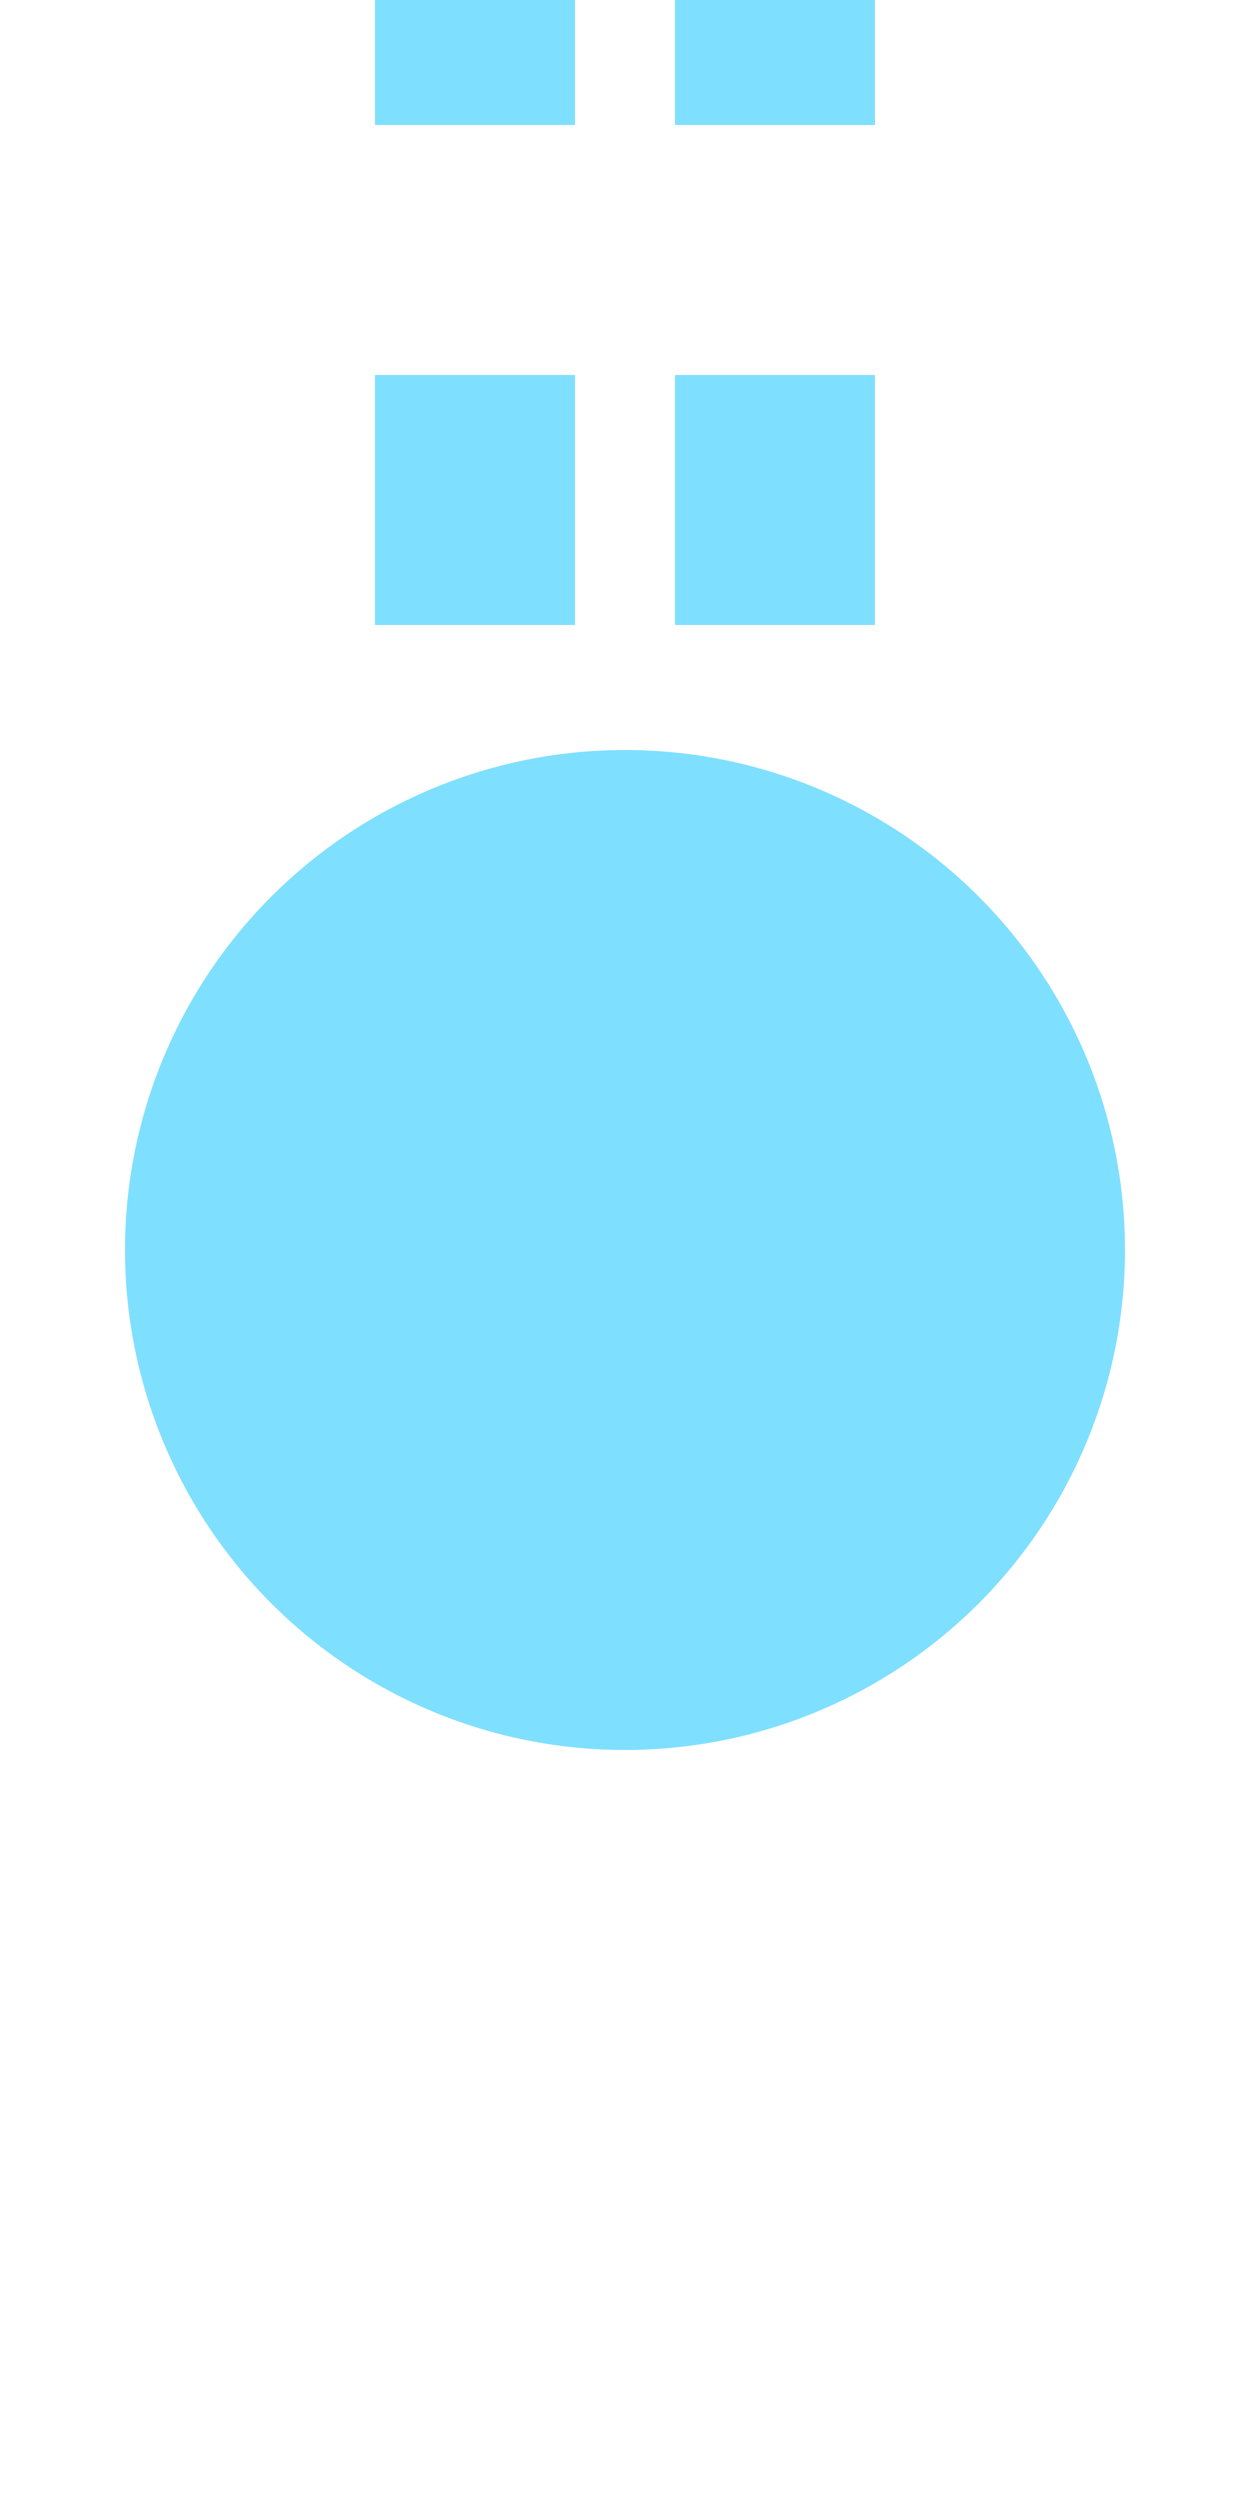
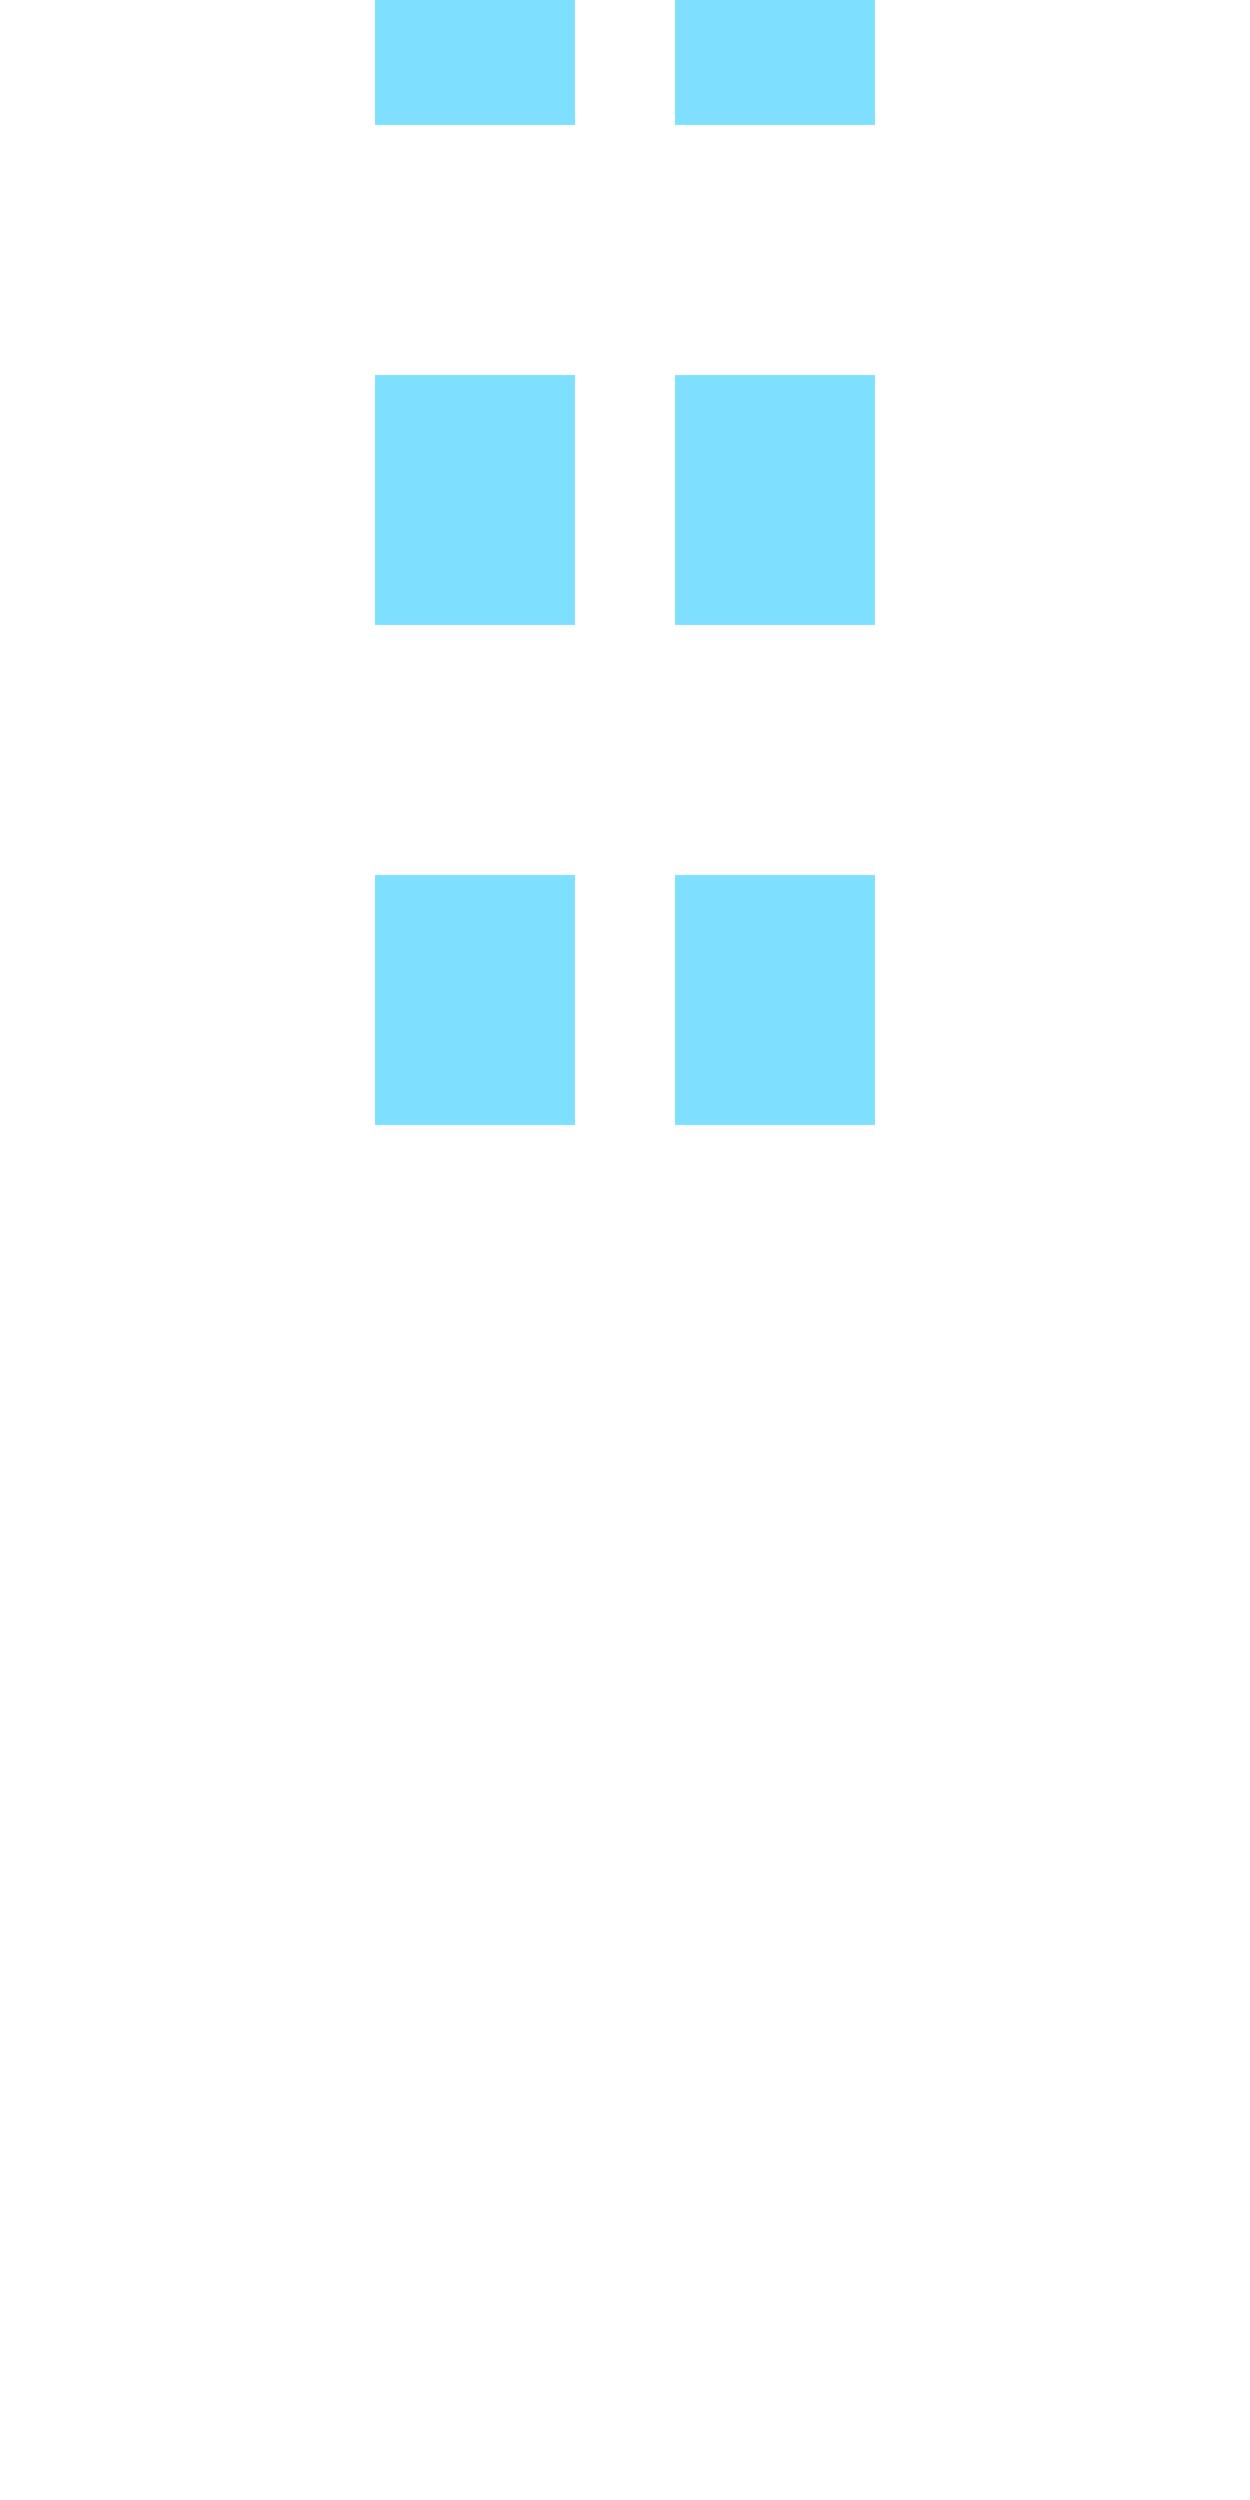
<svg xmlns="http://www.w3.org/2000/svg" width="250" height="500">
  <title>extdKHSTe deepsky</title>
  <path stroke="#7FDFFF" d="M 95,-25 V 225 m 60,0 V 0" stroke-width="40" stroke-dasharray="50" />
-   <circle fill="#7FDFFF" cx="125" cy="250" r="100" />
</svg>